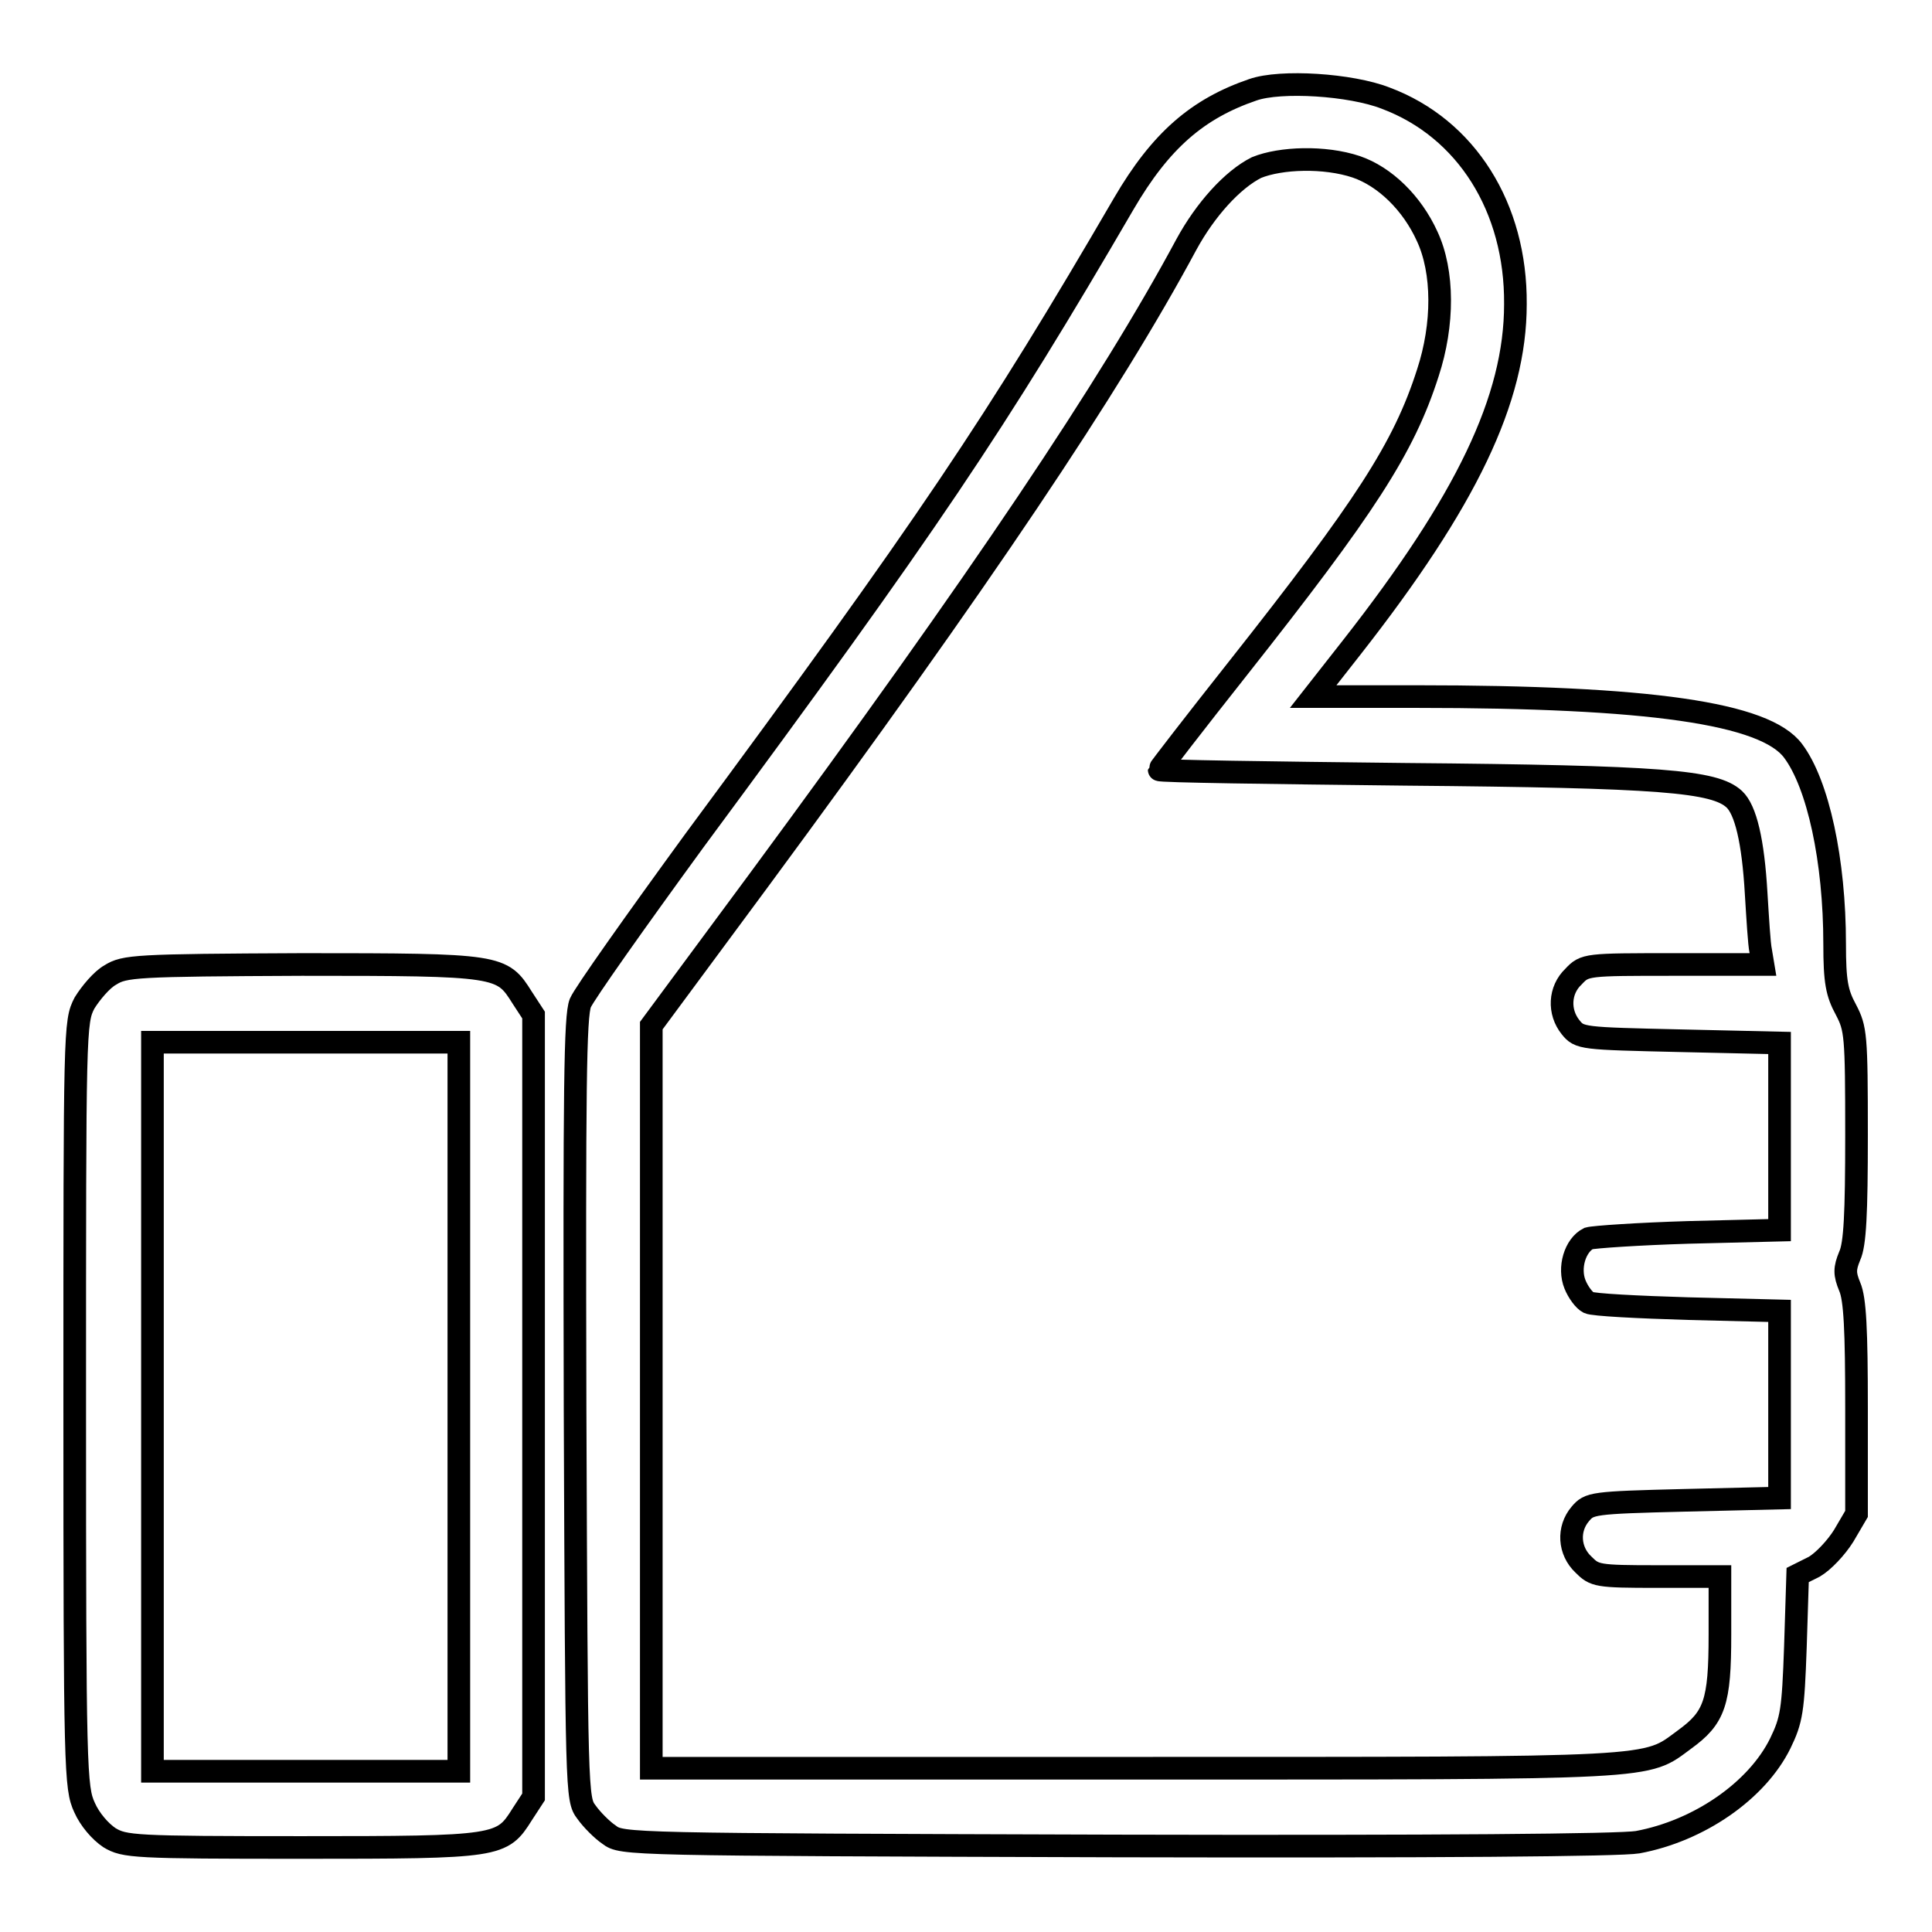
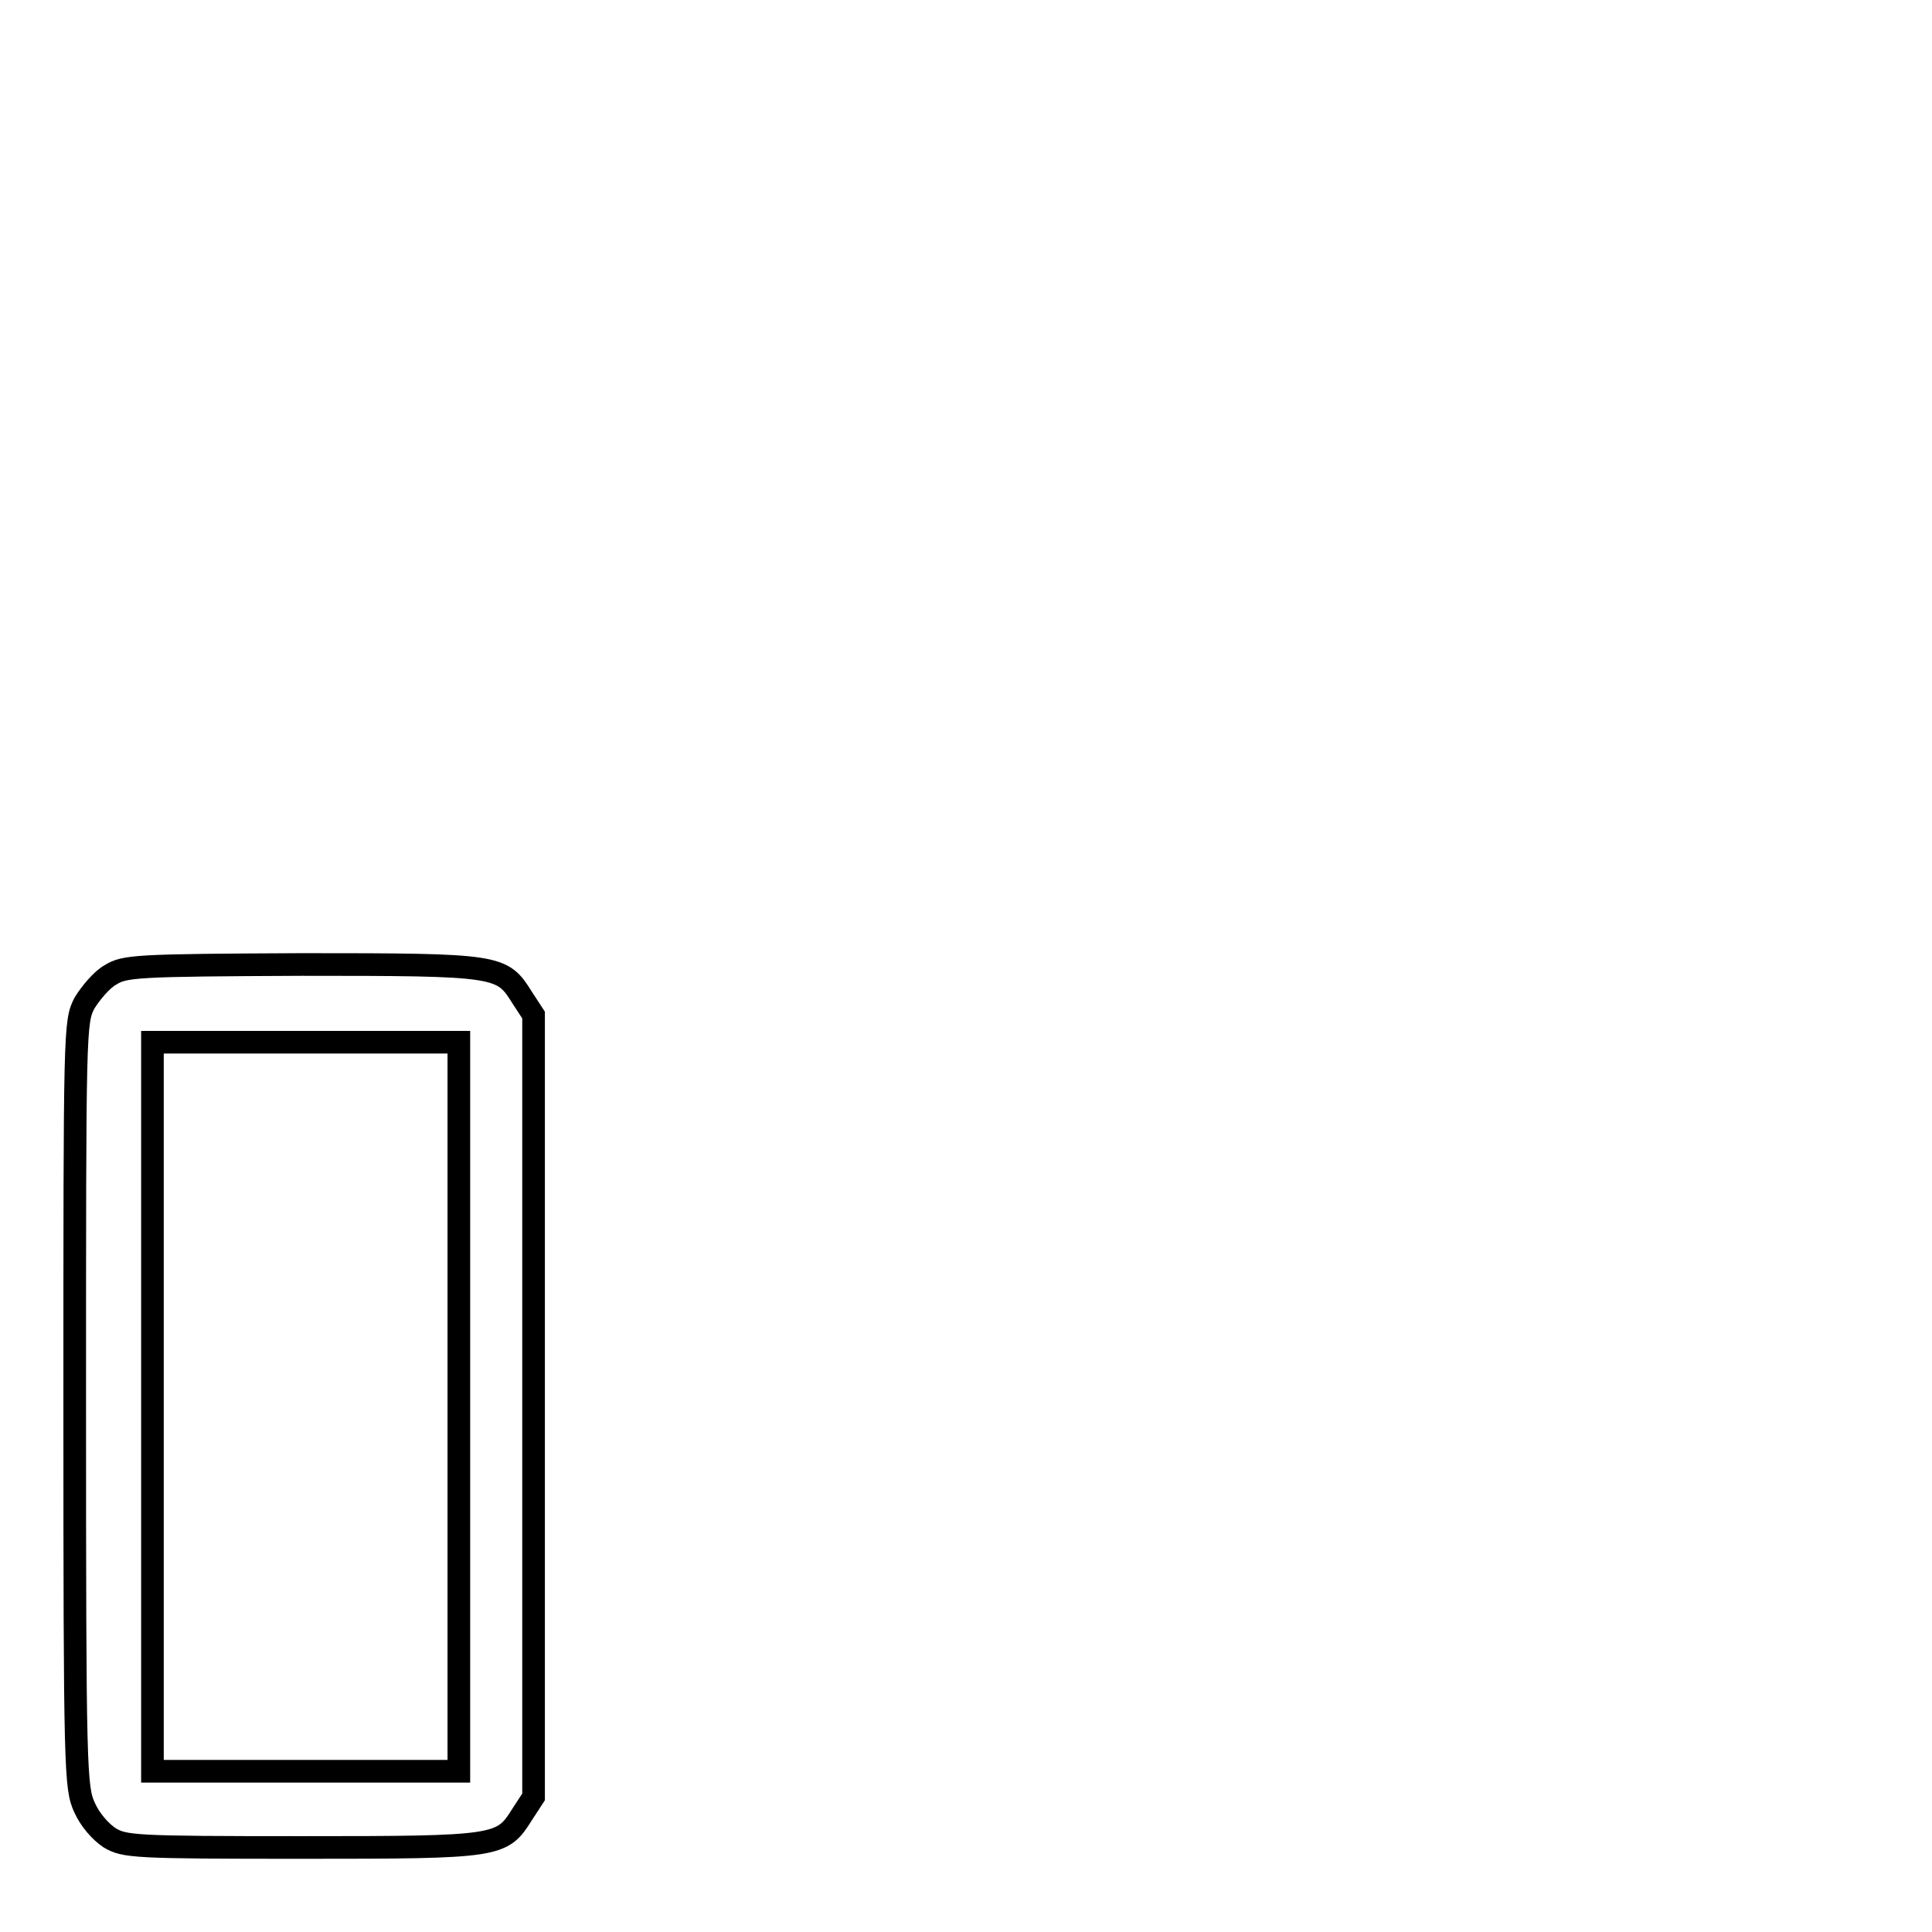
<svg xmlns="http://www.w3.org/2000/svg" version="1.1" x="0px" y="0px" viewBox="0 0 256 256" enable-background="new 0 0 256 256" xml:space="preserve">
  <g>
    <g>
      <g>
-         <path stroke-width="3" fill-opacity="0" stroke="#000000" d="M166,11.9c-7.3,2.5-12.2,6.7-17.1,15.1c-17,29.2-26,42.6-56.9,84.4c-7.8,10.7-14.6,20.3-15.1,21.5c-0.7,1.7-0.8,11.2-0.7,53.7c0.2,51.1,0.2,51.8,1.5,53.5c0.7,1,2.1,2.4,3,3c1.7,1.3,2.2,1.3,67.3,1.5c42.5,0.1,66.7-0.1,69-0.5c8.1-1.5,15.8-6.8,18.9-13.1c1.5-3.1,1.7-4.3,2-12.8l0.3-9.5l2.2-1.1c1.2-0.7,2.9-2.5,3.9-4.1l1.7-2.9v-14c0-10.4-0.2-14.5-0.9-16.1c-0.7-1.7-0.7-2.4,0-4.1c0.7-1.5,0.9-5.6,0.9-16c0-13.3-0.1-14.1-1.4-16.6c-1.2-2.2-1.5-3.7-1.5-8.7c0-11.1-2.2-21.2-5.5-25.6c-3.7-5-19.1-7.2-49.9-7.2H174l5.1-6.5c15.2-19.4,21.7-32.9,21.7-45.5c0.1-12.8-6.5-23.3-17.2-27.3C179,11.2,169.7,10.6,166,11.9z M179.7,22.1c3.8,1.3,7.4,4.8,9.4,9.2c2.2,4.7,2.2,11.7,0.1,18.1c-3.2,10-8.3,17.8-25.2,39.2c-5.7,7.2-10.4,13.3-10.4,13.4c0,0.2,14.7,0.4,32.6,0.6c34,0.3,41,0.9,43.6,3.3c1.5,1.4,2.5,5.5,2.9,12.5c0.2,3.2,0.4,6.7,0.6,7.6l0.3,1.8h-11.8c-11.6,0-11.8,0-13.3,1.6c-1.9,1.8-2,4.7-0.4,6.7c1.2,1.5,1.5,1.5,14.5,1.8l13.2,0.3v12.4v12.4l-12.1,0.3c-6.6,0.2-12.5,0.6-13.2,0.8c-1.8,0.9-2.7,3.9-1.8,6.1c0.4,1,1.2,2.1,1.8,2.4c0.6,0.3,6.5,0.6,13.2,0.8l12.1,0.3v12.4v12.4l-12.6,0.3c-12.3,0.3-12.6,0.4-13.8,1.8c-1.7,2-1.5,4.9,0.4,6.7c1.5,1.5,1.8,1.6,9.8,1.6h8.3v7.7c0,9-0.7,11-4.7,13.9c-5.3,3.9-2.7,3.8-72.9,3.8h-64v-49.2v-49.2l14.2-19.2c29.5-40,46.6-65.5,56.7-84.3c2.5-4.6,6.1-8.6,9.3-10.2C169.7,20.9,175.5,20.7,179.7,22.1z" />
        <path stroke-width="3" fill-opacity="0" stroke="#000000" d="M14.6,129.2c-1.1,0.6-2.6,2.4-3.4,3.7c-1.3,2.5-1.3,3.4-1.3,53.2c0,48.6,0.1,50.8,1.3,53.4c0.7,1.6,2.1,3.2,3.3,4c2,1.2,3.2,1.3,25.5,1.3c26.2,0,26.5-0.1,29.2-4.4l1.5-2.3v-51.8v-51.8l-1.5-2.3c-2.7-4.3-2.9-4.4-29.2-4.4C17.9,127.9,16.5,128,14.6,129.2z M60.8,186.4v48.3H40.5H20.2v-48.3v-48.3h20.3h20.3L60.8,186.4L60.8,186.4z" />
      </g>
    </g>
  </g>
</svg>